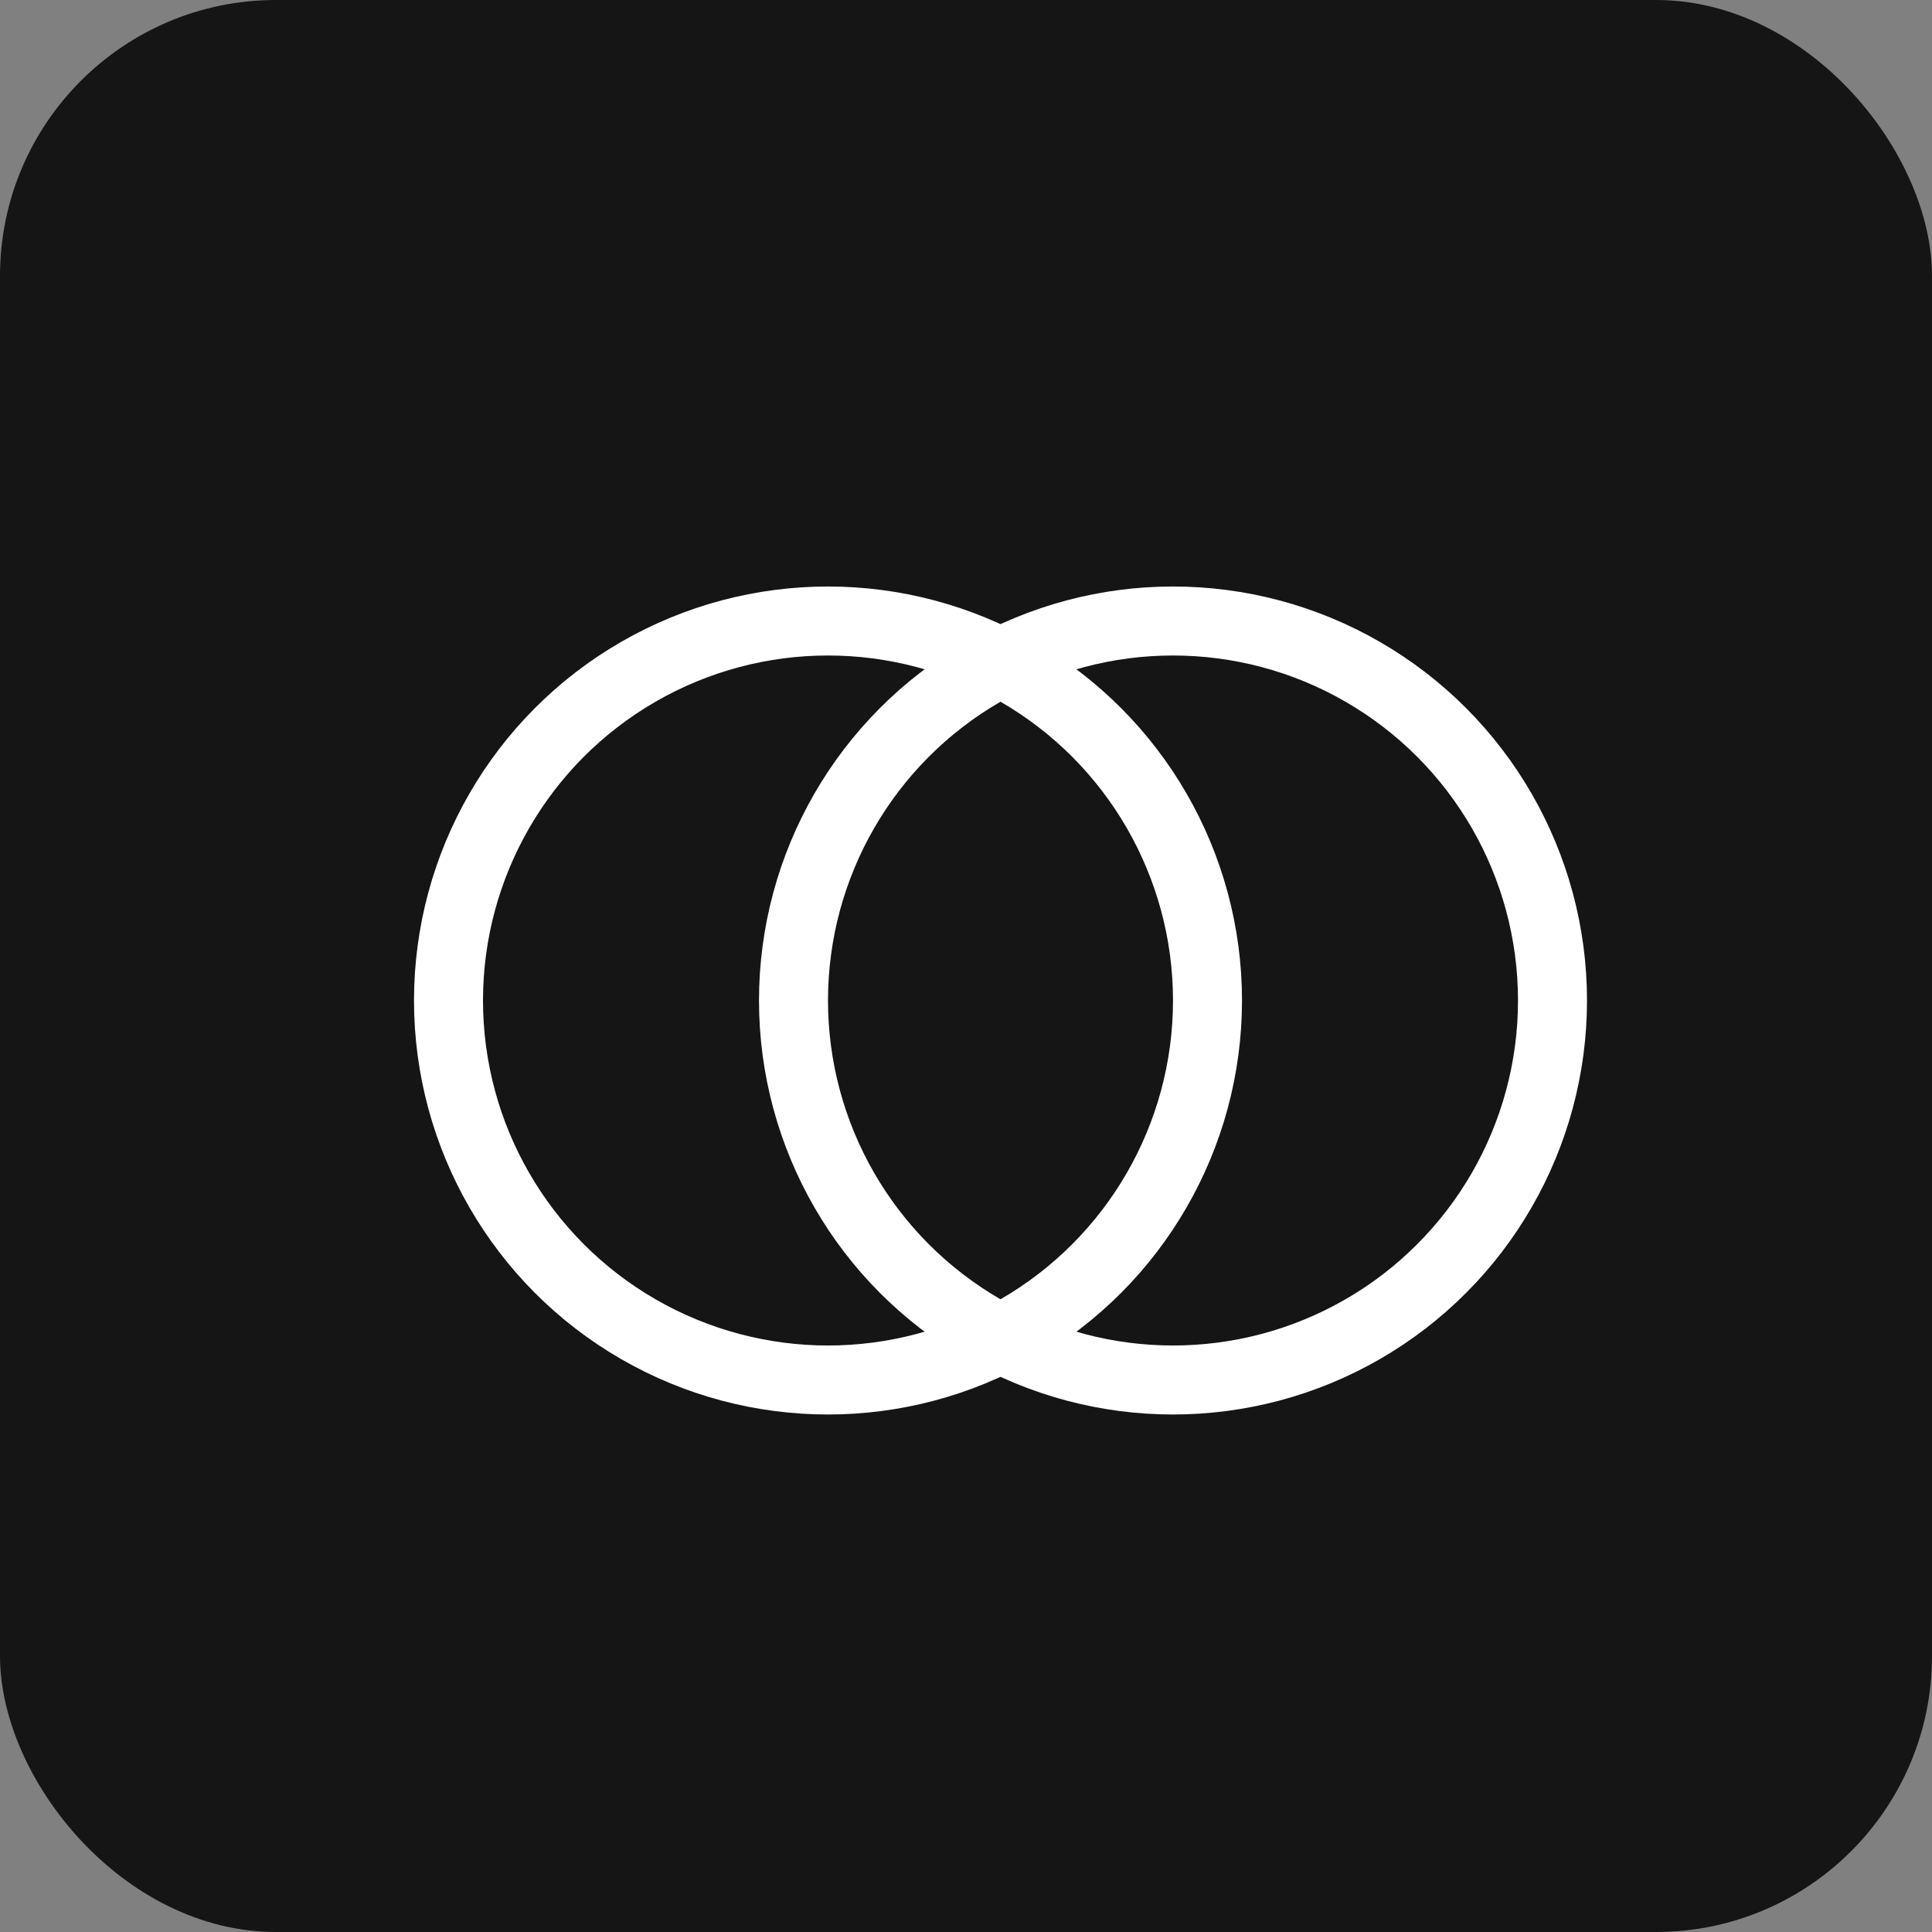
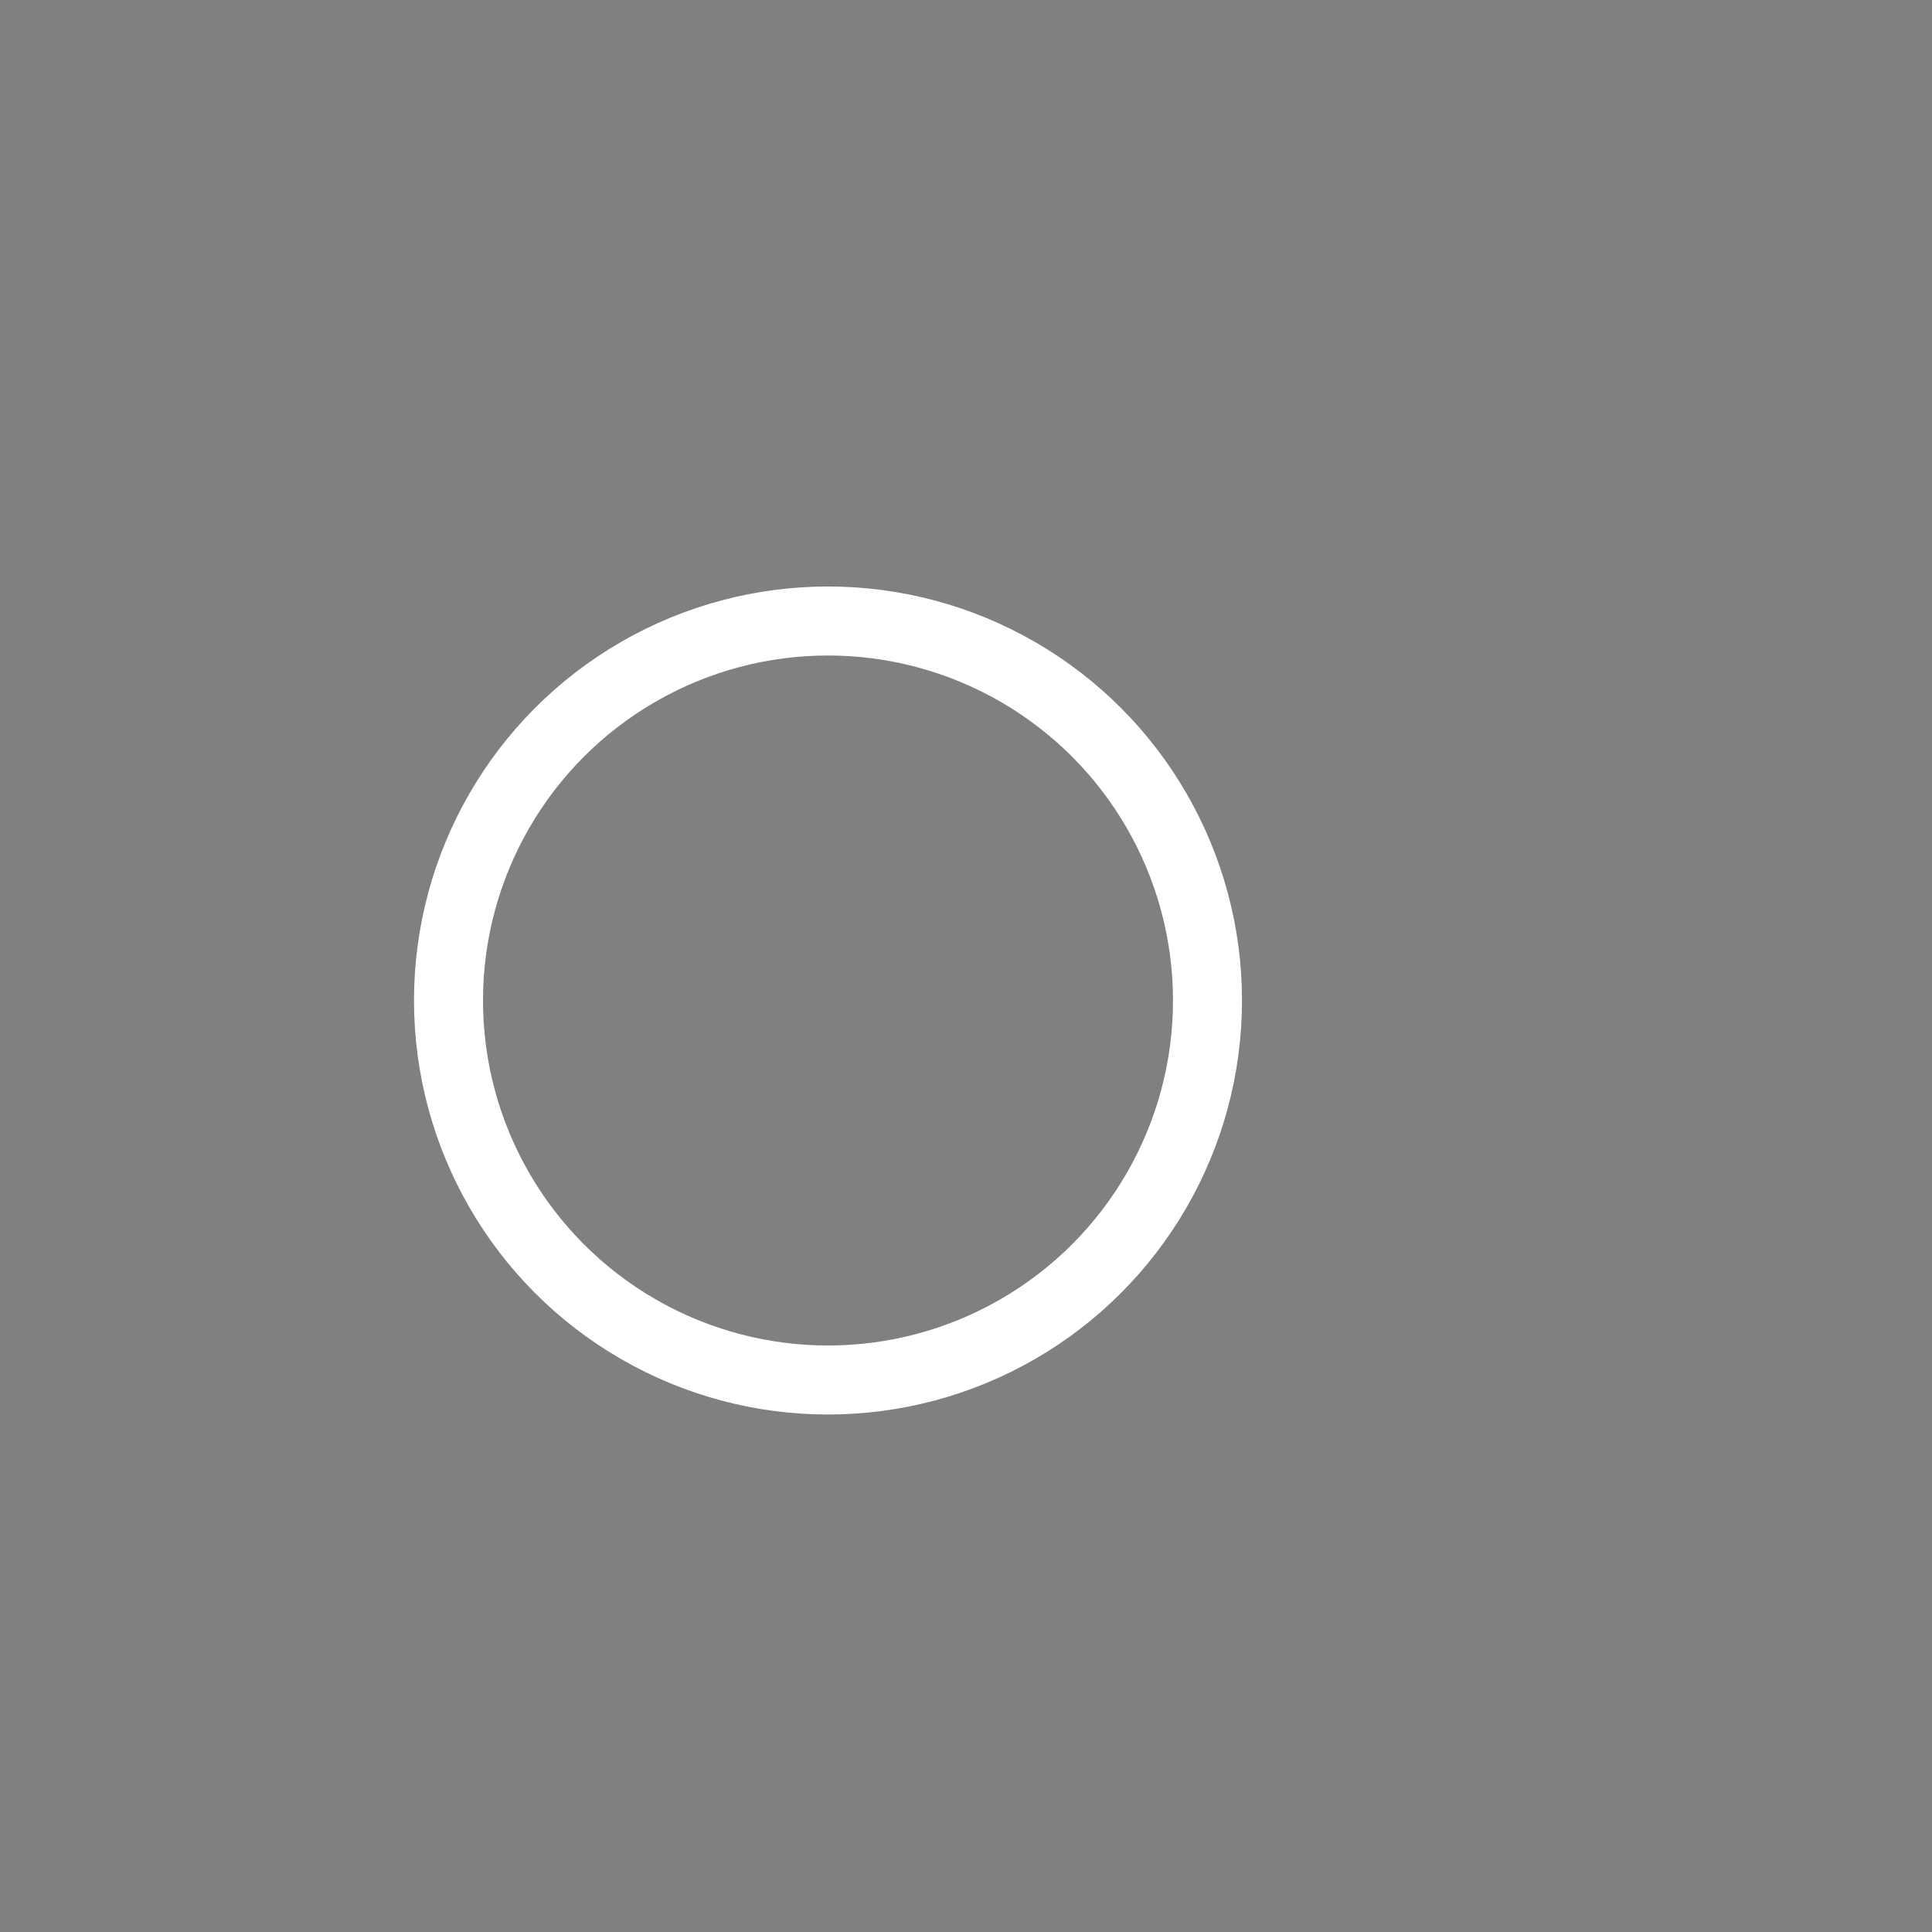
<svg xmlns="http://www.w3.org/2000/svg" width="56" height="56" viewBox="0 0 56 56" fill="none">
  <rect x="0" y="0" width="56" height="56" fill="#808080" stroke="none" />
-   <rect width="56" height="56" rx="8" fill="#151515" />
  <circle cx="24" cy="29" r="11" stroke="white" stroke-width="2" />
-   <circle cx="34" cy="29" r="11" stroke="white" stroke-width="2" />
</svg>